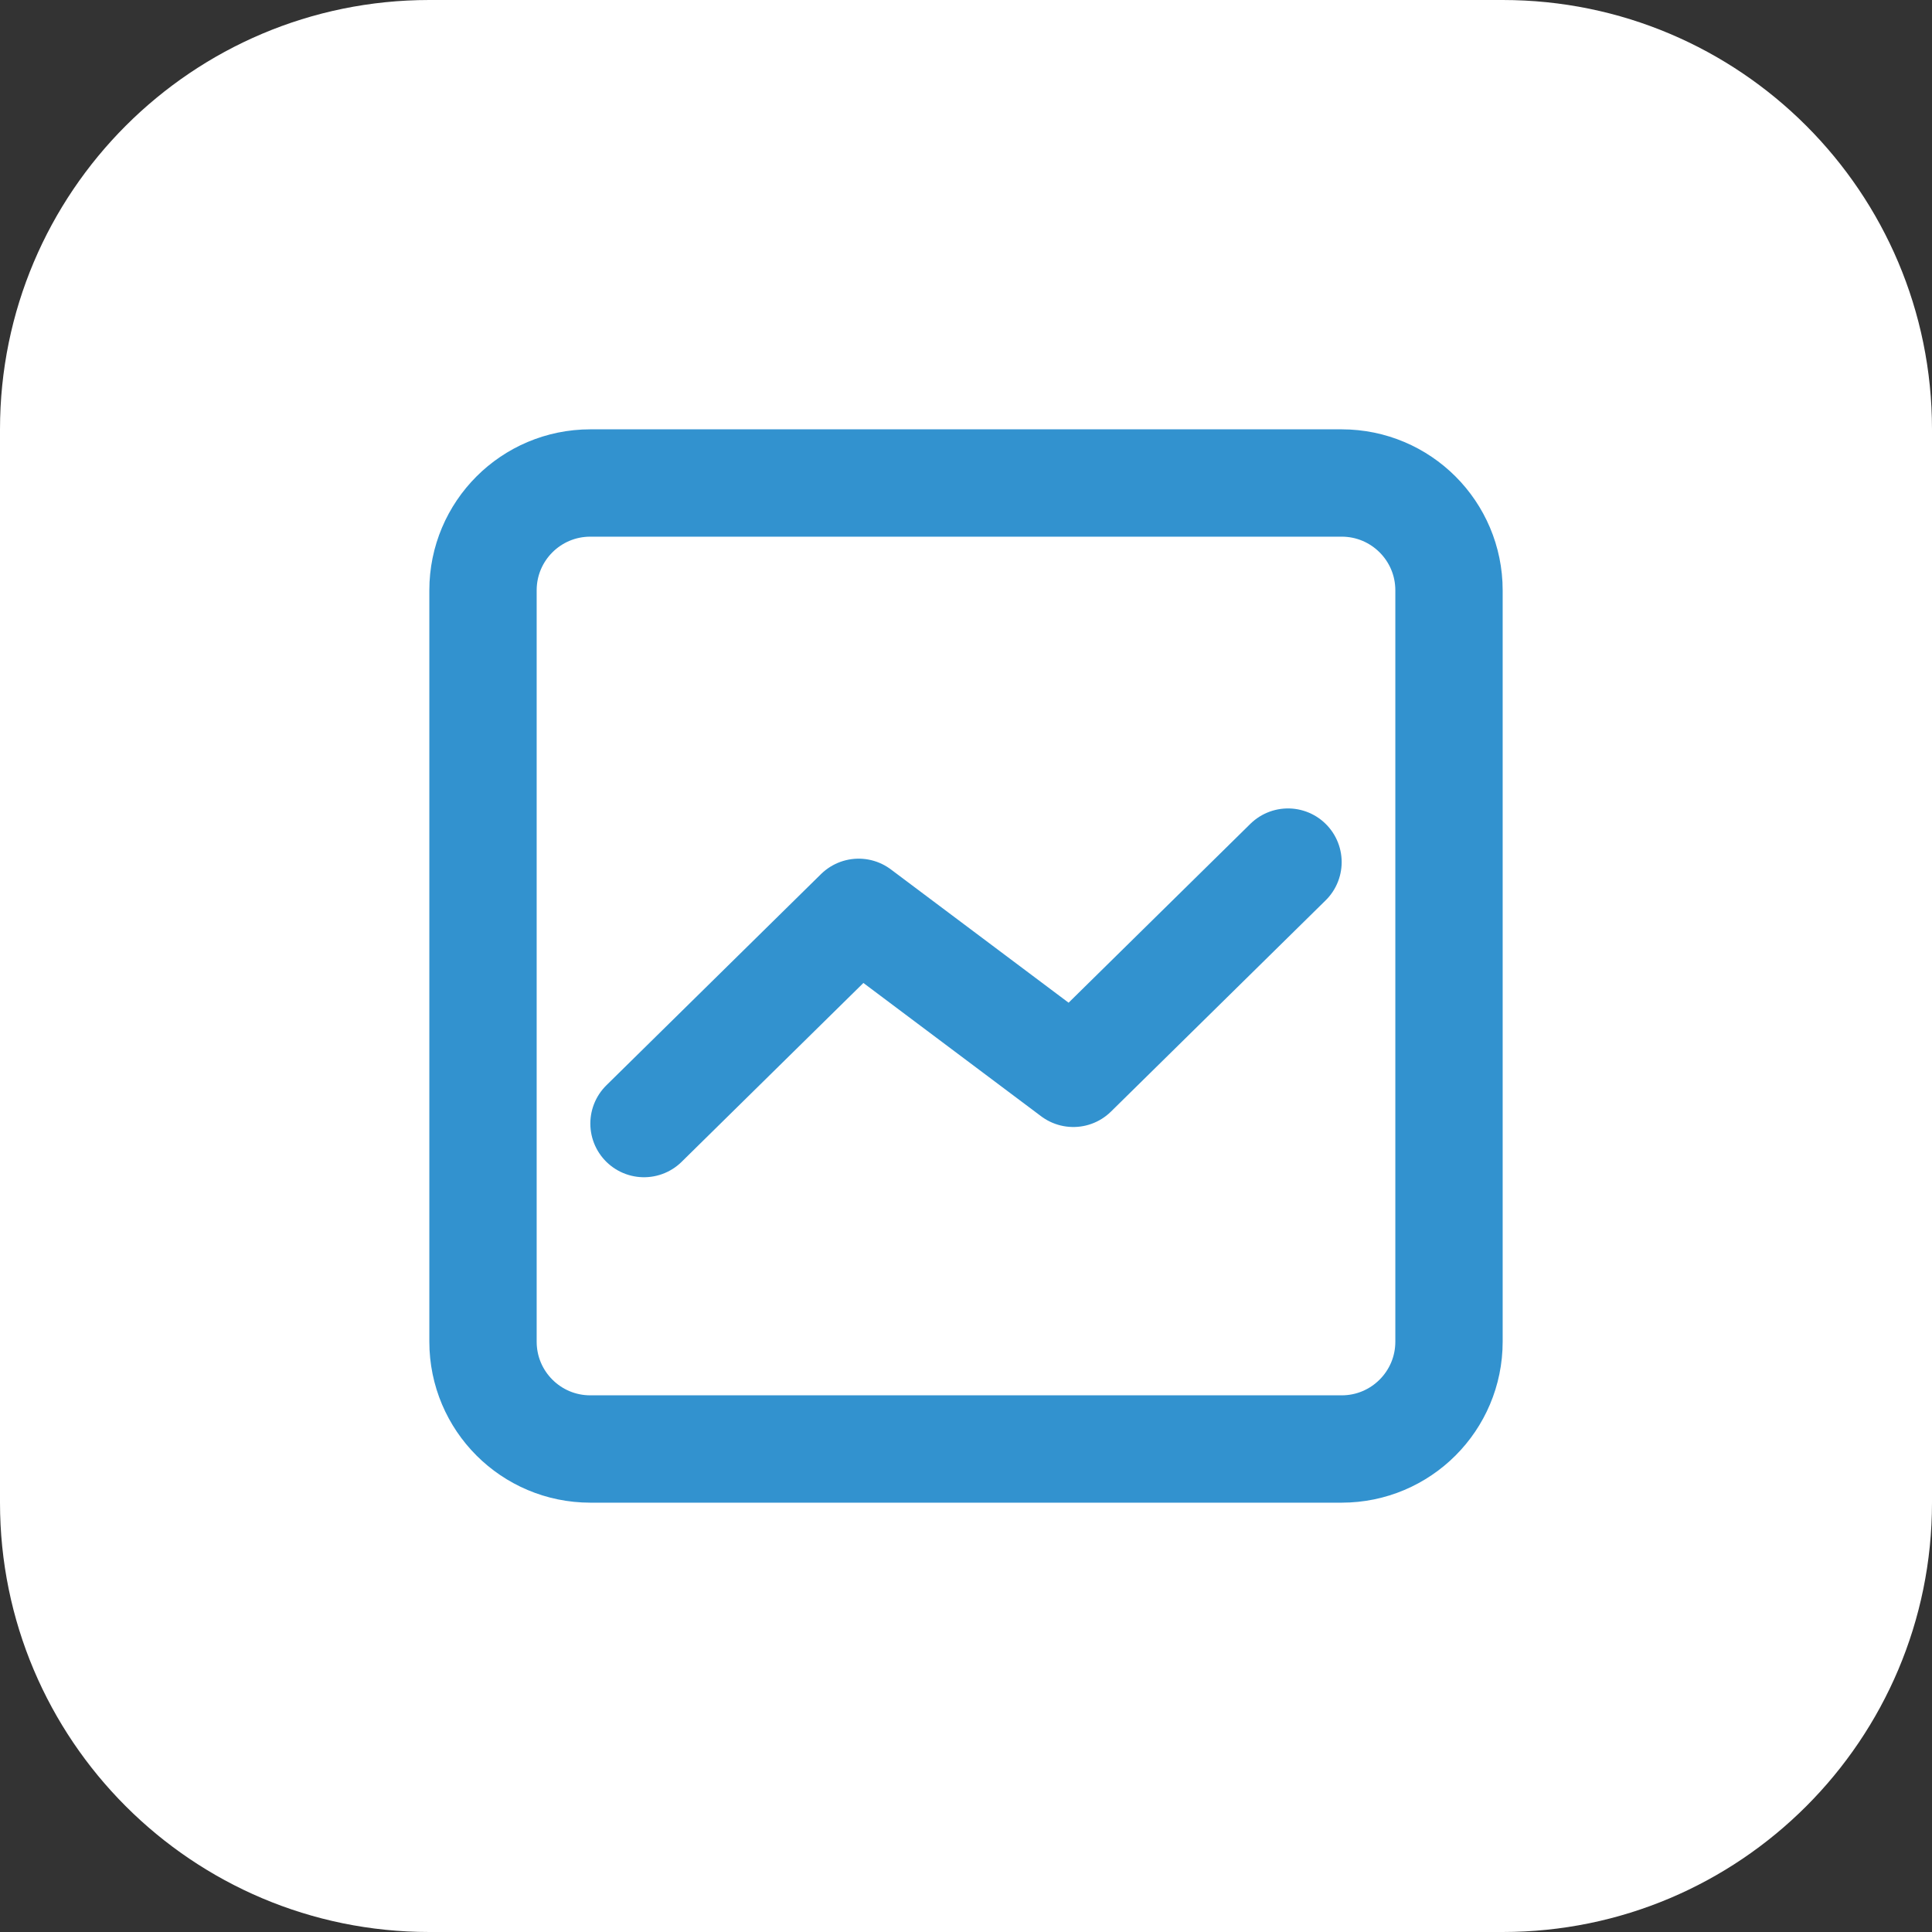
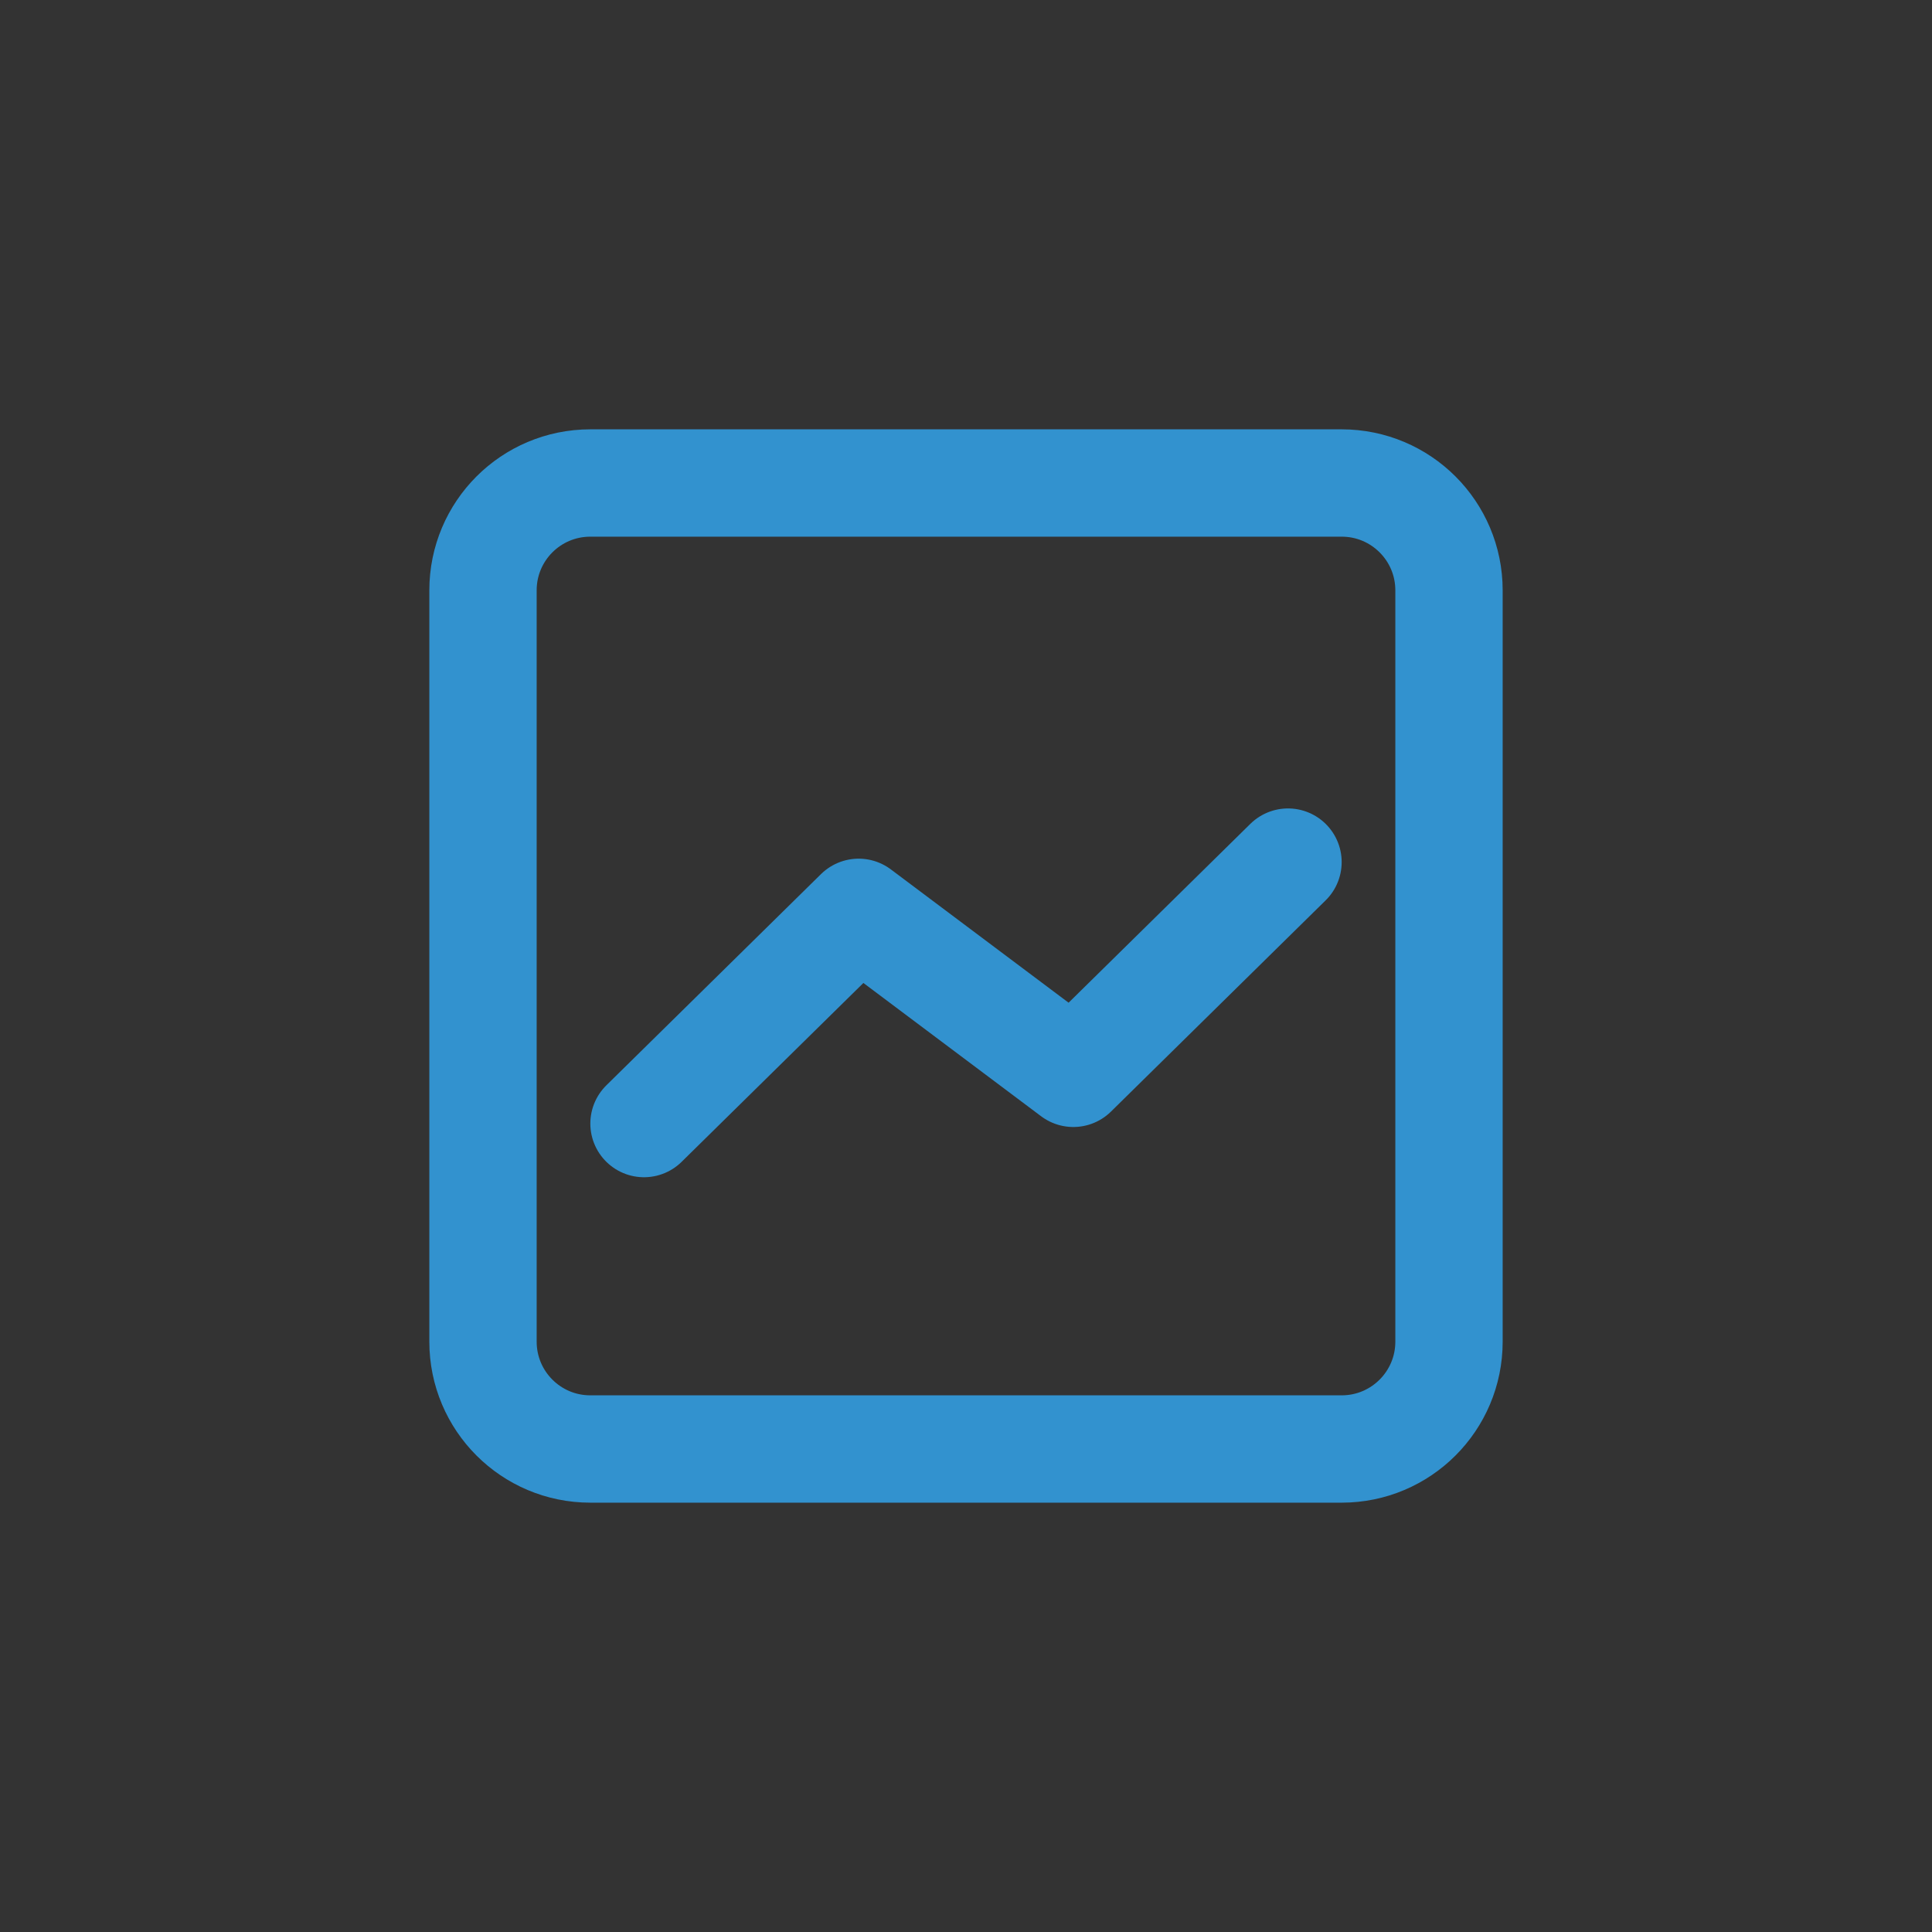
<svg xmlns="http://www.w3.org/2000/svg" width="54" height="54" viewBox="0 0 54 54" fill="none">
  <rect x="0" y="0" width="54" height="54" fill="#333333" stroke="none" />
-   <path d="M0 12C0 5.373 5.373 0 12 0H42C48.627 0 54 5.373 54 12V42C54 48.627 48.627 54 42 54H12C5.373 54 0 48.627 0 42V12Z" fill="white" />
  <g clip-path="url(#clip0_4496_10648)">
    <path d="M16.5 13.5H37.5C39.157 13.5 40.5 14.842 40.5 16.5V37.5C40.5 39.157 39.157 40.5 37.5 40.5H16.5C14.842 40.5 13.5 39.157 13.5 37.5V16.5C13.5 14.842 14.842 13.5 16.5 13.5Z" stroke="#3292CF" stroke-width="3" stroke-linecap="round" stroke-linejoin="round" />
    <path d="M36 24.096L30 30L24 25.5L18 31.404" stroke="#3292CF" stroke-width="3" stroke-linecap="round" stroke-linejoin="round" />
  </g>
  <defs>
    <clipPath id="clip0_4496_10648">
      <rect width="36" height="36" fill="white" transform="translate(9 9)" />
    </clipPath>
  </defs>
</svg>